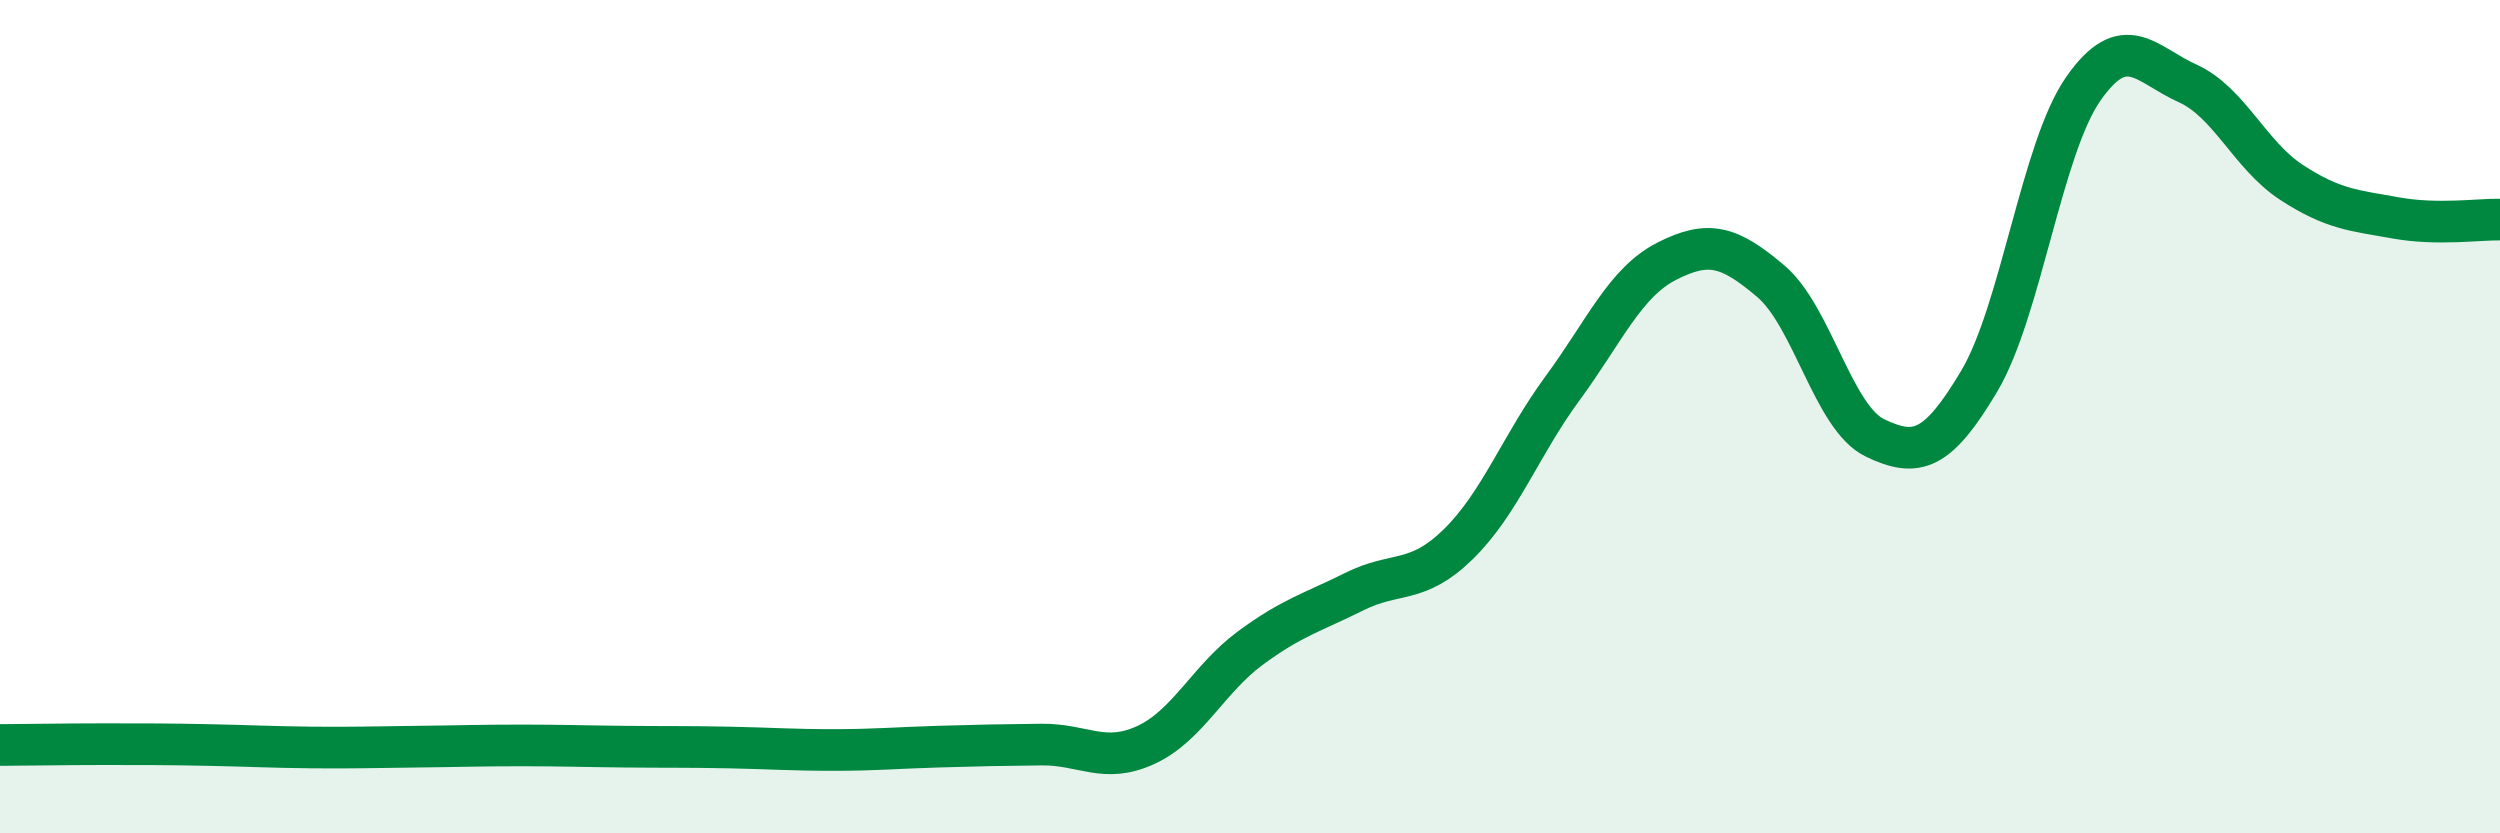
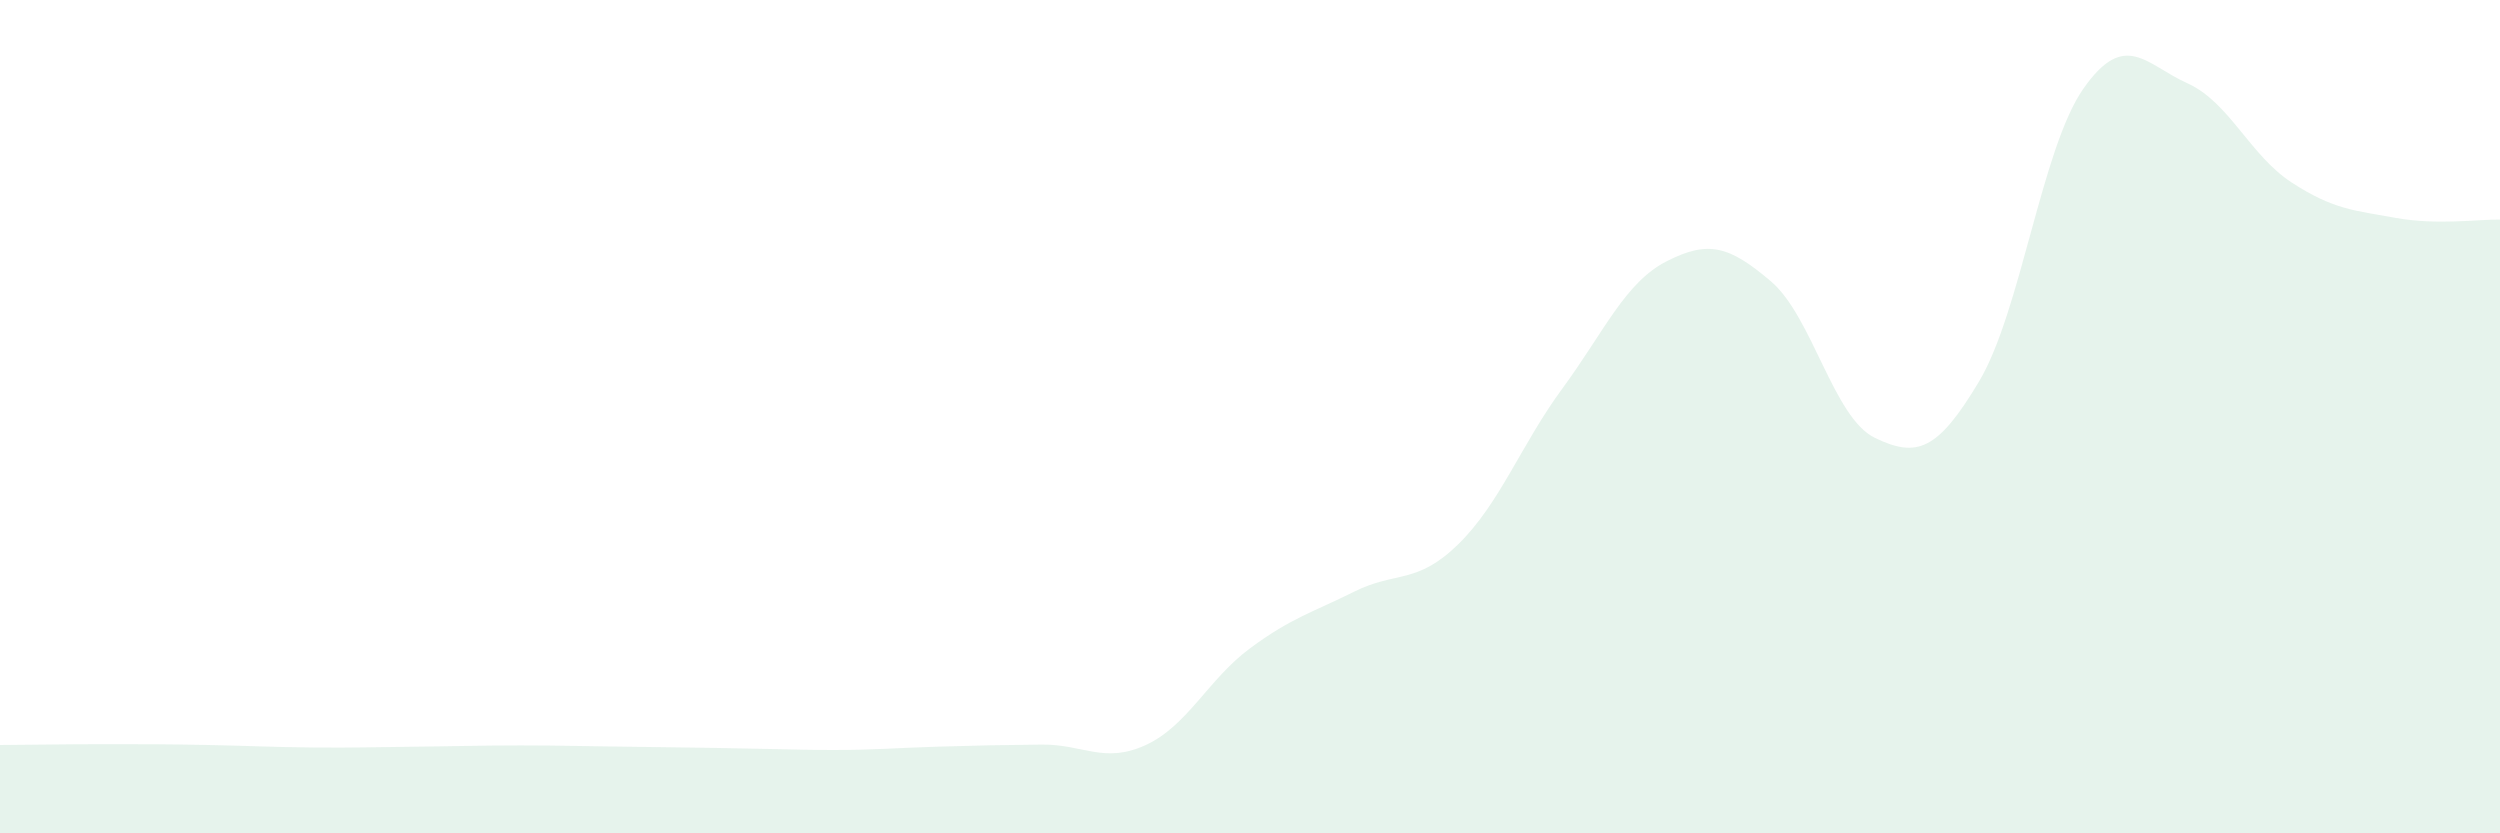
<svg xmlns="http://www.w3.org/2000/svg" width="60" height="20" viewBox="0 0 60 20">
-   <path d="M 0,17.88 C 0.5,17.88 1.5,17.86 2.5,17.86 C 3.5,17.86 4,17.86 5,17.88 C 6,17.9 6.5,17.93 7.5,17.94 C 8.5,17.95 9,17.93 10,17.92 C 11,17.91 11.5,17.89 12.5,17.89 C 13.5,17.89 14,17.91 15,17.92 C 16,17.93 16.5,17.92 17.5,17.94 C 18.5,17.96 19,18 20,18 C 21,18 21.5,17.95 22.5,17.92 C 23.5,17.89 24,17.88 25,17.87 C 26,17.86 26.5,18.34 27.5,17.88 C 28.5,17.42 29,16.3 30,15.56 C 31,14.82 31.5,14.7 32.5,14.2 C 33.5,13.7 34,14.04 35,13.06 C 36,12.08 36.5,10.68 37.5,9.32 C 38.5,7.96 39,6.78 40,6.27 C 41,5.76 41.5,5.9 42.5,6.75 C 43.5,7.6 44,10.03 45,10.51 C 46,10.99 46.5,10.83 47.5,9.15 C 48.5,7.47 49,3.56 50,2.13 C 51,0.7 51.5,1.55 52.5,2 C 53.5,2.45 54,3.73 55,4.38 C 56,5.03 56.5,5.05 57.5,5.23 C 58.5,5.41 59.5,5.26 60,5.27L60 20L0 20Z" fill="#008740" opacity="0.1" stroke-linecap="round" stroke-linejoin="round" />
-   <path d="M 0,17.88 C 0.5,17.88 1.5,17.86 2.5,17.86 C 3.5,17.86 4,17.86 5,17.88 C 6,17.9 6.5,17.93 7.5,17.94 C 8.5,17.95 9,17.93 10,17.92 C 11,17.91 11.5,17.89 12.5,17.89 C 13.5,17.89 14,17.91 15,17.92 C 16,17.93 16.5,17.92 17.5,17.94 C 18.5,17.96 19,18 20,18 C 21,18 21.5,17.95 22.5,17.92 C 23.5,17.89 24,17.88 25,17.87 C 26,17.86 26.5,18.34 27.5,17.88 C 28.5,17.42 29,16.3 30,15.56 C 31,14.82 31.5,14.7 32.5,14.2 C 33.5,13.7 34,14.04 35,13.06 C 36,12.08 36.5,10.68 37.5,9.32 C 38.5,7.96 39,6.78 40,6.27 C 41,5.76 41.5,5.9 42.5,6.75 C 43.5,7.6 44,10.03 45,10.51 C 46,10.99 46.5,10.83 47.5,9.15 C 48.5,7.47 49,3.56 50,2.13 C 51,0.7 51.5,1.55 52.5,2 C 53.5,2.45 54,3.73 55,4.38 C 56,5.03 56.5,5.05 57.5,5.23 C 58.5,5.41 59.5,5.26 60,5.27" stroke="#008740" stroke-width="1" fill="none" stroke-linecap="round" stroke-linejoin="round" />
+   <path d="M 0,17.88 C 0.5,17.88 1.5,17.86 2.5,17.86 C 3.5,17.86 4,17.86 5,17.88 C 6,17.9 6.5,17.93 7.5,17.94 C 8.5,17.95 9,17.93 10,17.92 C 11,17.91 11.5,17.89 12.5,17.89 C 13.5,17.89 14,17.91 15,17.92 C 18.5,17.96 19,18 20,18 C 21,18 21.5,17.95 22.5,17.92 C 23.5,17.89 24,17.88 25,17.87 C 26,17.86 26.5,18.34 27.5,17.88 C 28.5,17.42 29,16.3 30,15.56 C 31,14.82 31.5,14.7 32.5,14.2 C 33.5,13.7 34,14.04 35,13.06 C 36,12.08 36.5,10.68 37.5,9.32 C 38.5,7.96 39,6.78 40,6.27 C 41,5.76 41.5,5.9 42.5,6.75 C 43.5,7.6 44,10.03 45,10.51 C 46,10.99 46.5,10.83 47.5,9.15 C 48.5,7.47 49,3.56 50,2.13 C 51,0.7 51.5,1.55 52.5,2 C 53.5,2.45 54,3.73 55,4.38 C 56,5.03 56.5,5.05 57.5,5.23 C 58.5,5.41 59.5,5.26 60,5.27L60 20L0 20Z" fill="#008740" opacity="0.1" stroke-linecap="round" stroke-linejoin="round" />
</svg>